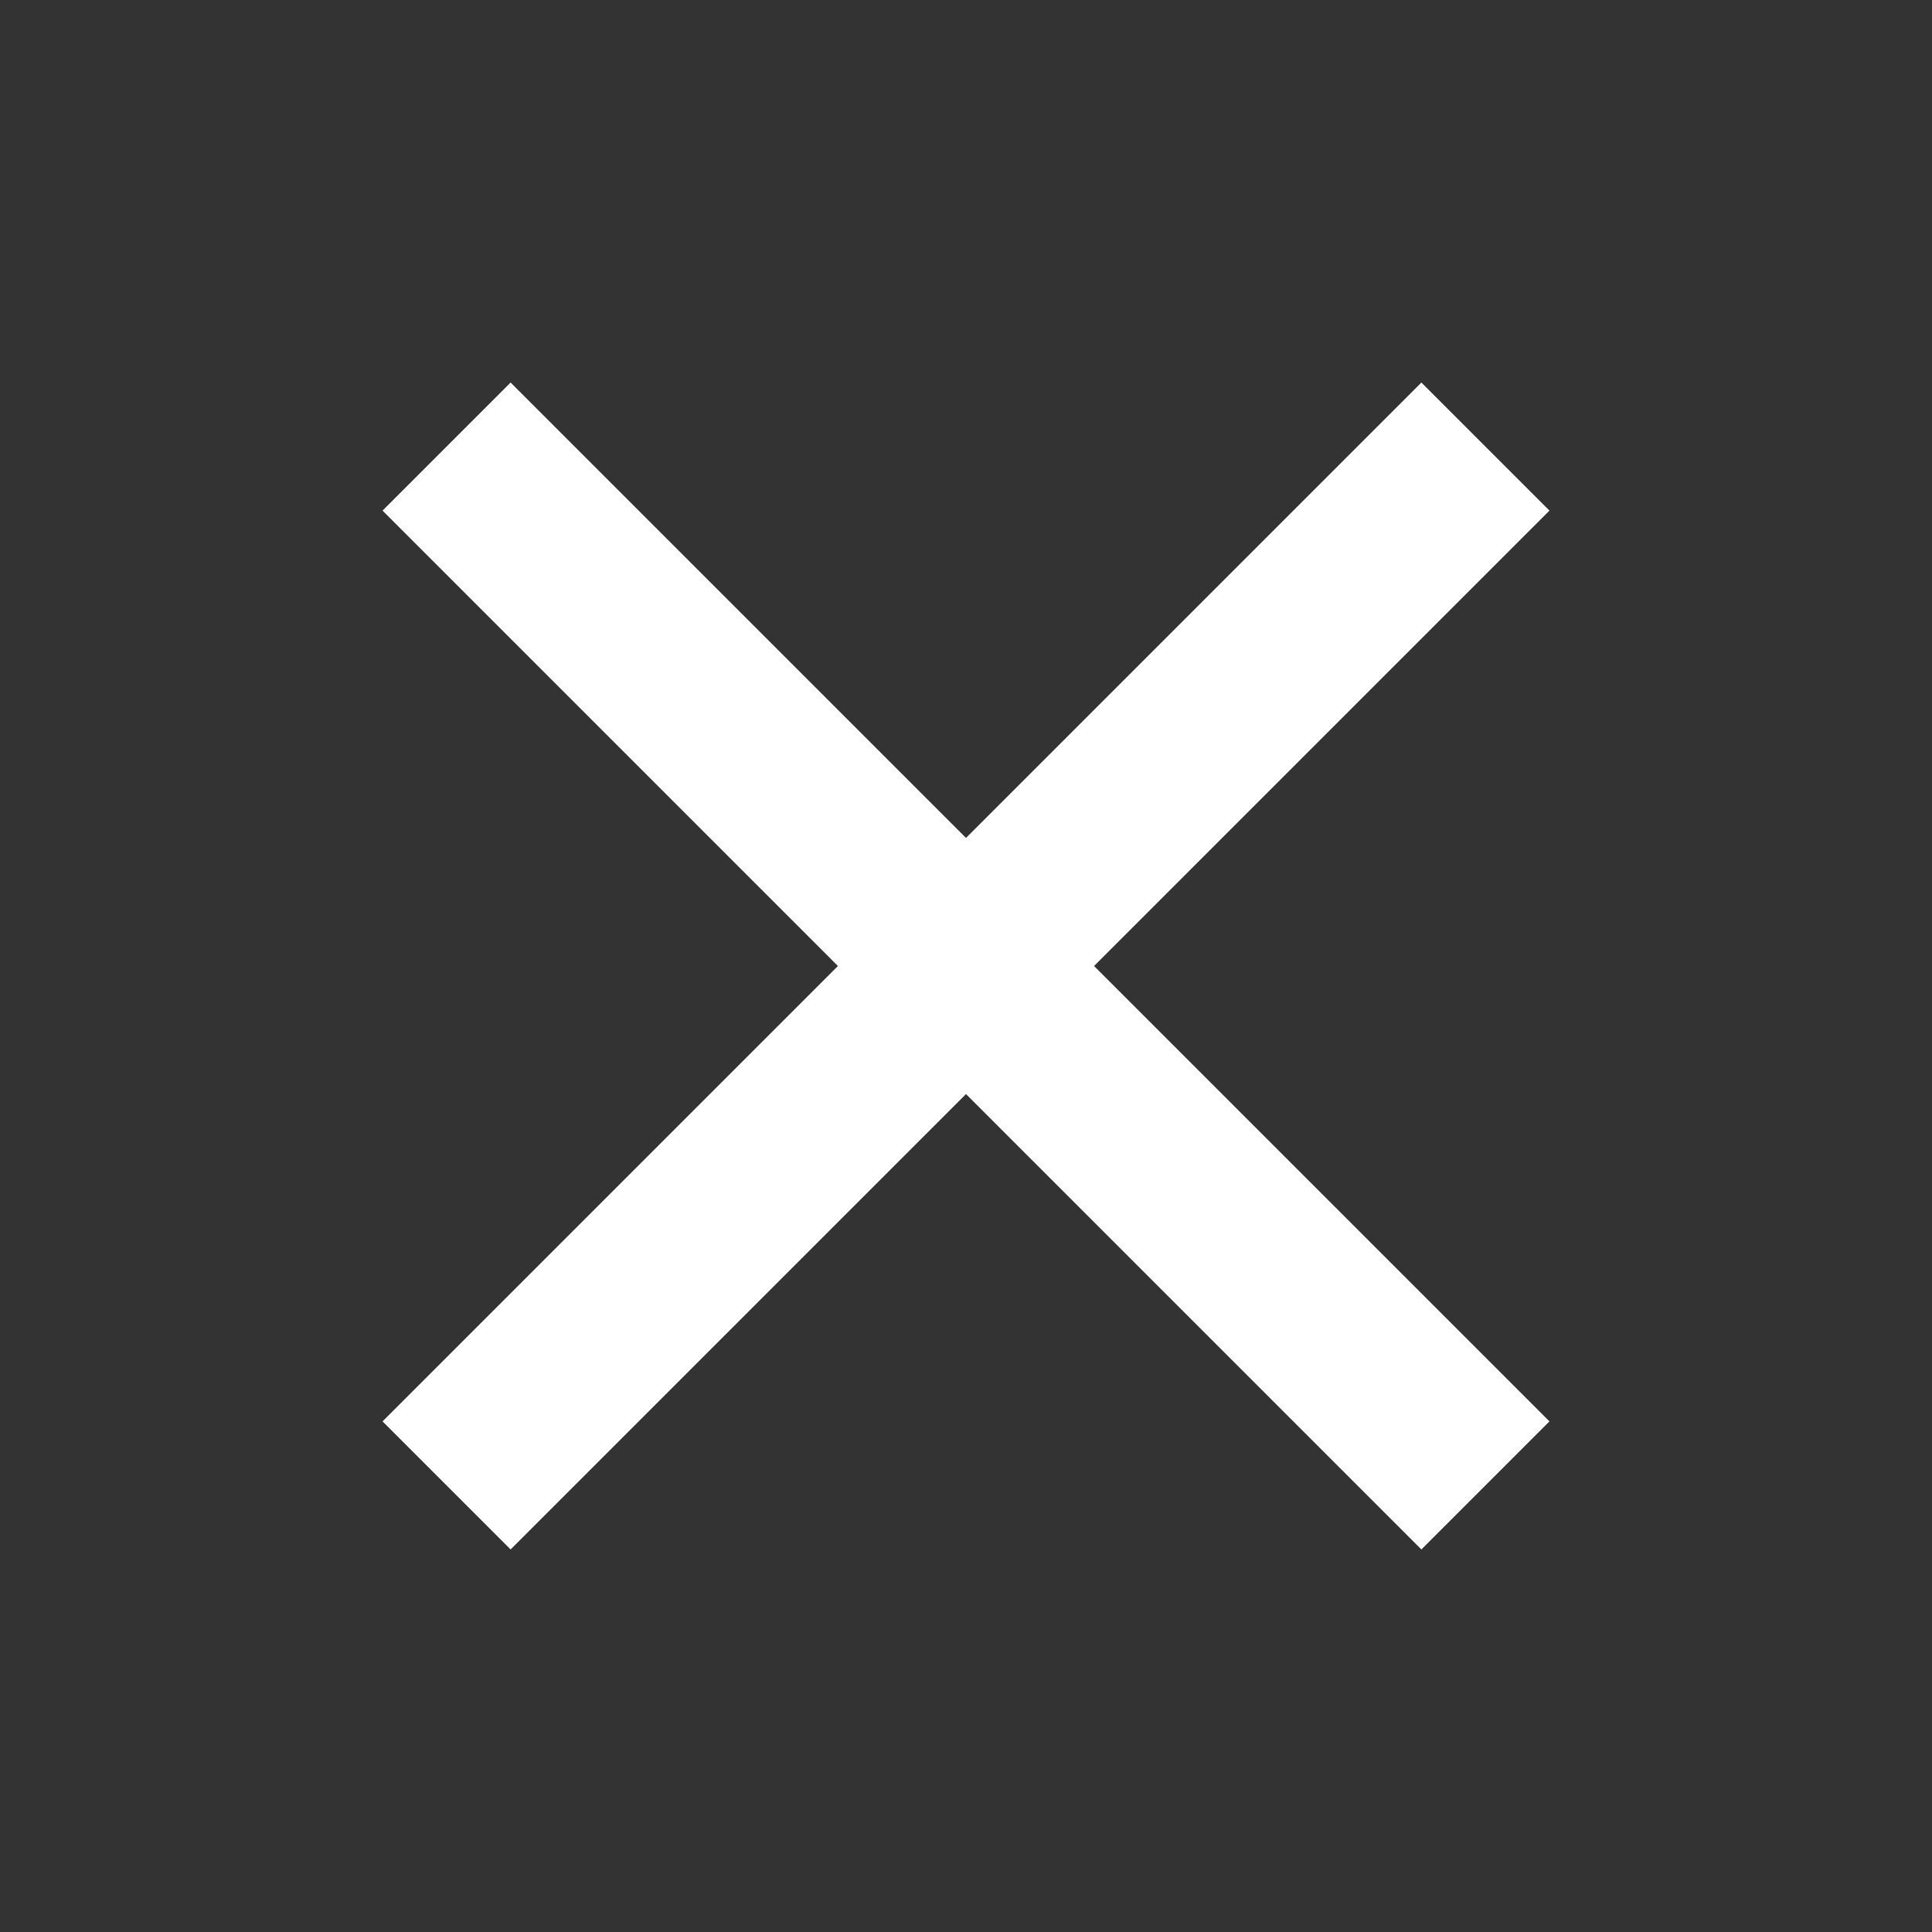
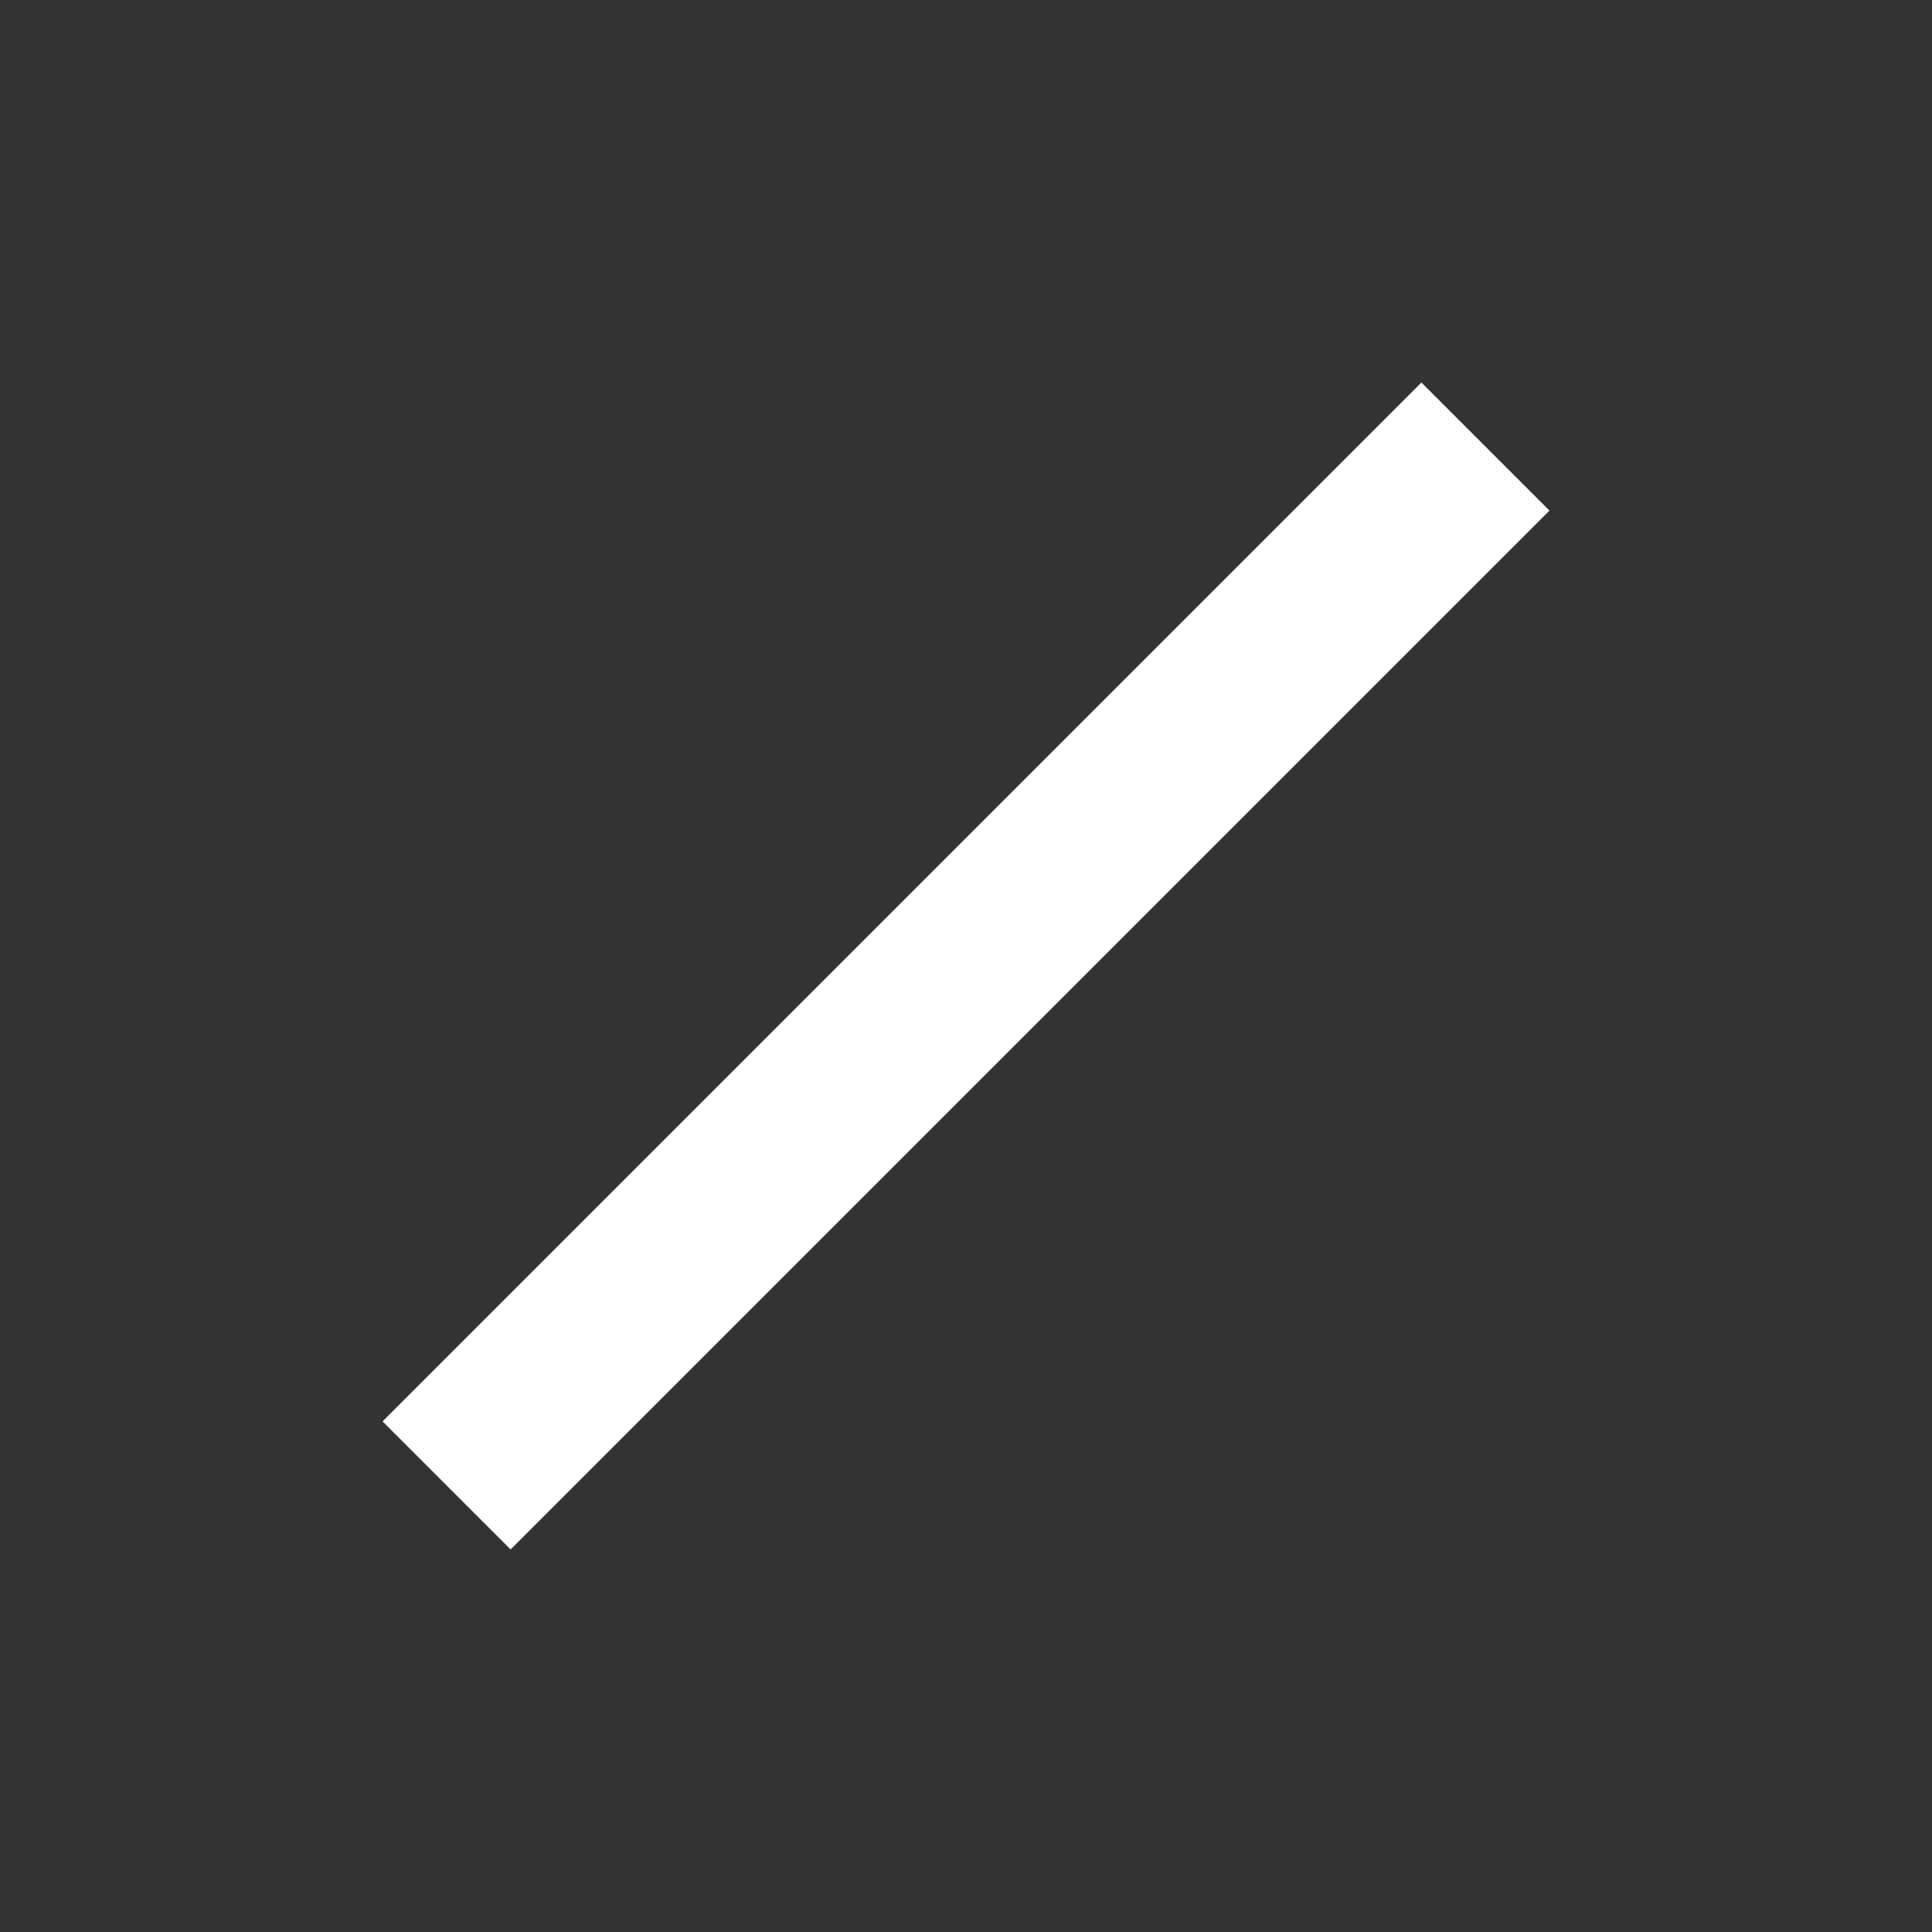
<svg xmlns="http://www.w3.org/2000/svg" role="img" width="64px" height="64px" viewBox="0 0 24 24" aria-labelledby="closeIconTitle" stroke="#ffffff" stroke-width="2.25" stroke-linecap="square" stroke-linejoin="miter" fill="none" color="#ffffff">
  <rect x="0" y="0" width="24" height="24" fill="#333333" stroke="none" />
  <title id="closeIconTitle">Close</title>
-   <path d="M6.343 6.343L17.657 17.657M6.343 17.657L17.657 6.343" />
+   <path d="M6.343 6.343M6.343 17.657L17.657 6.343" />
</svg>